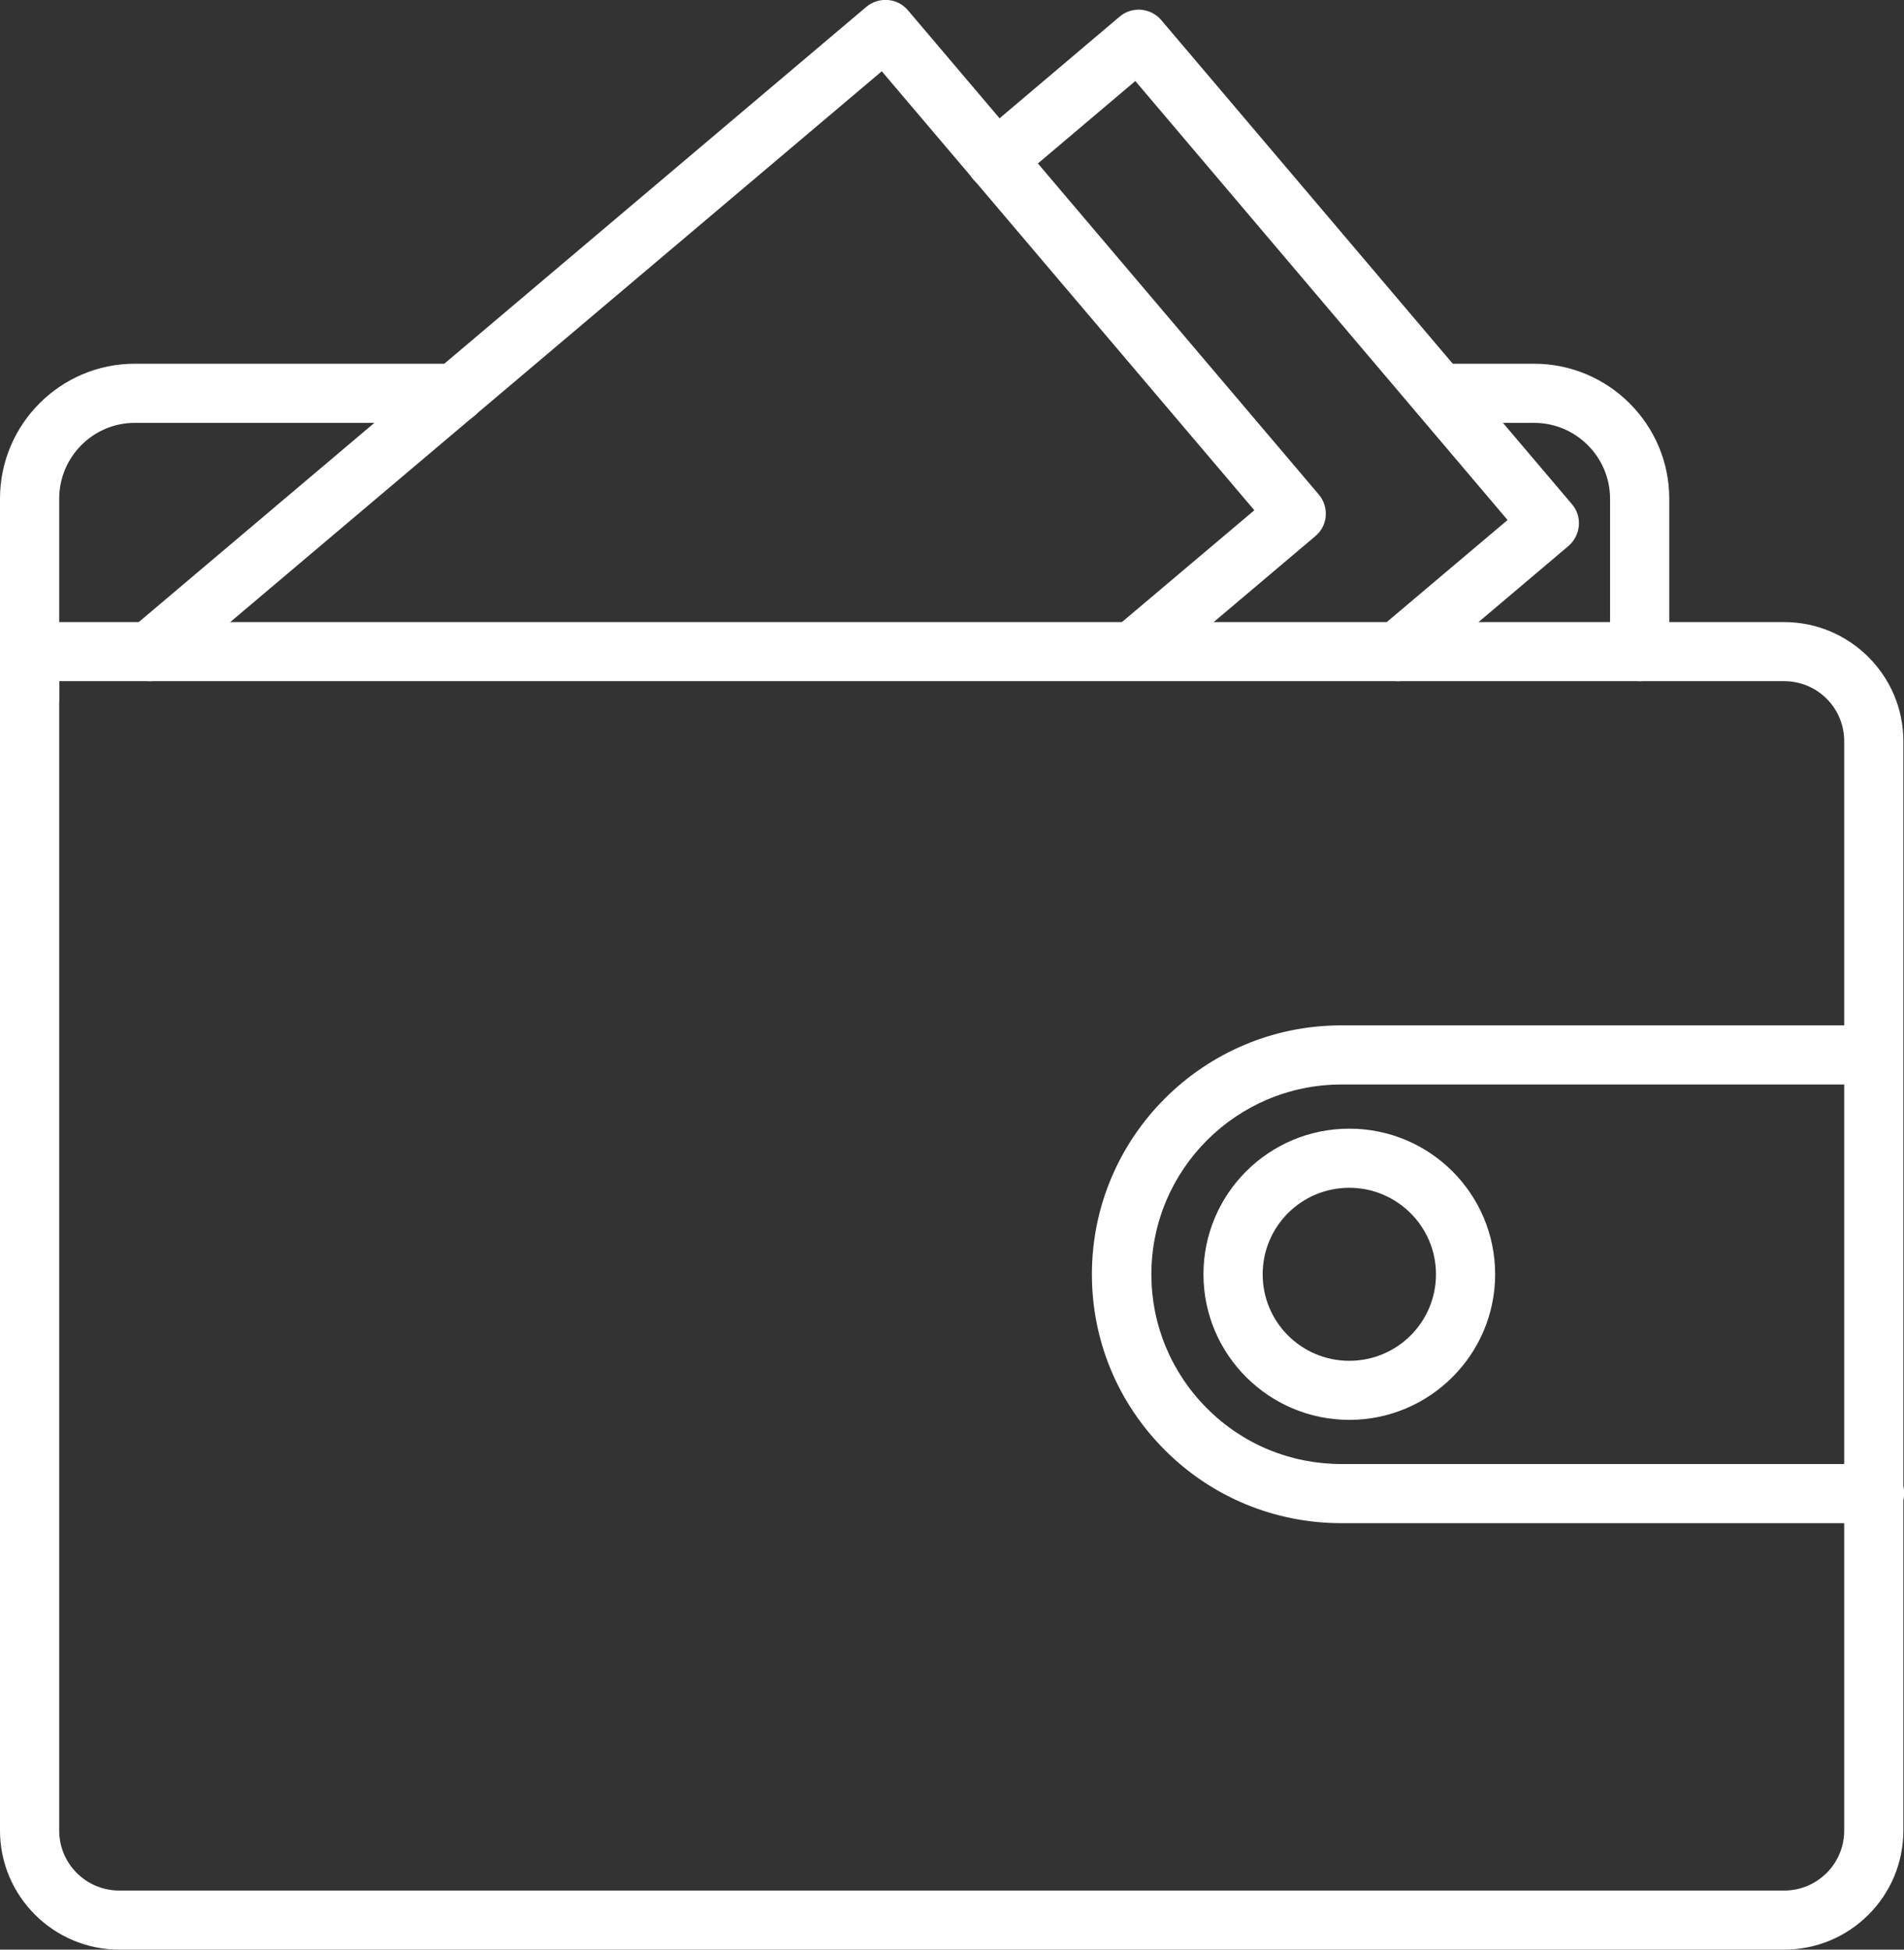
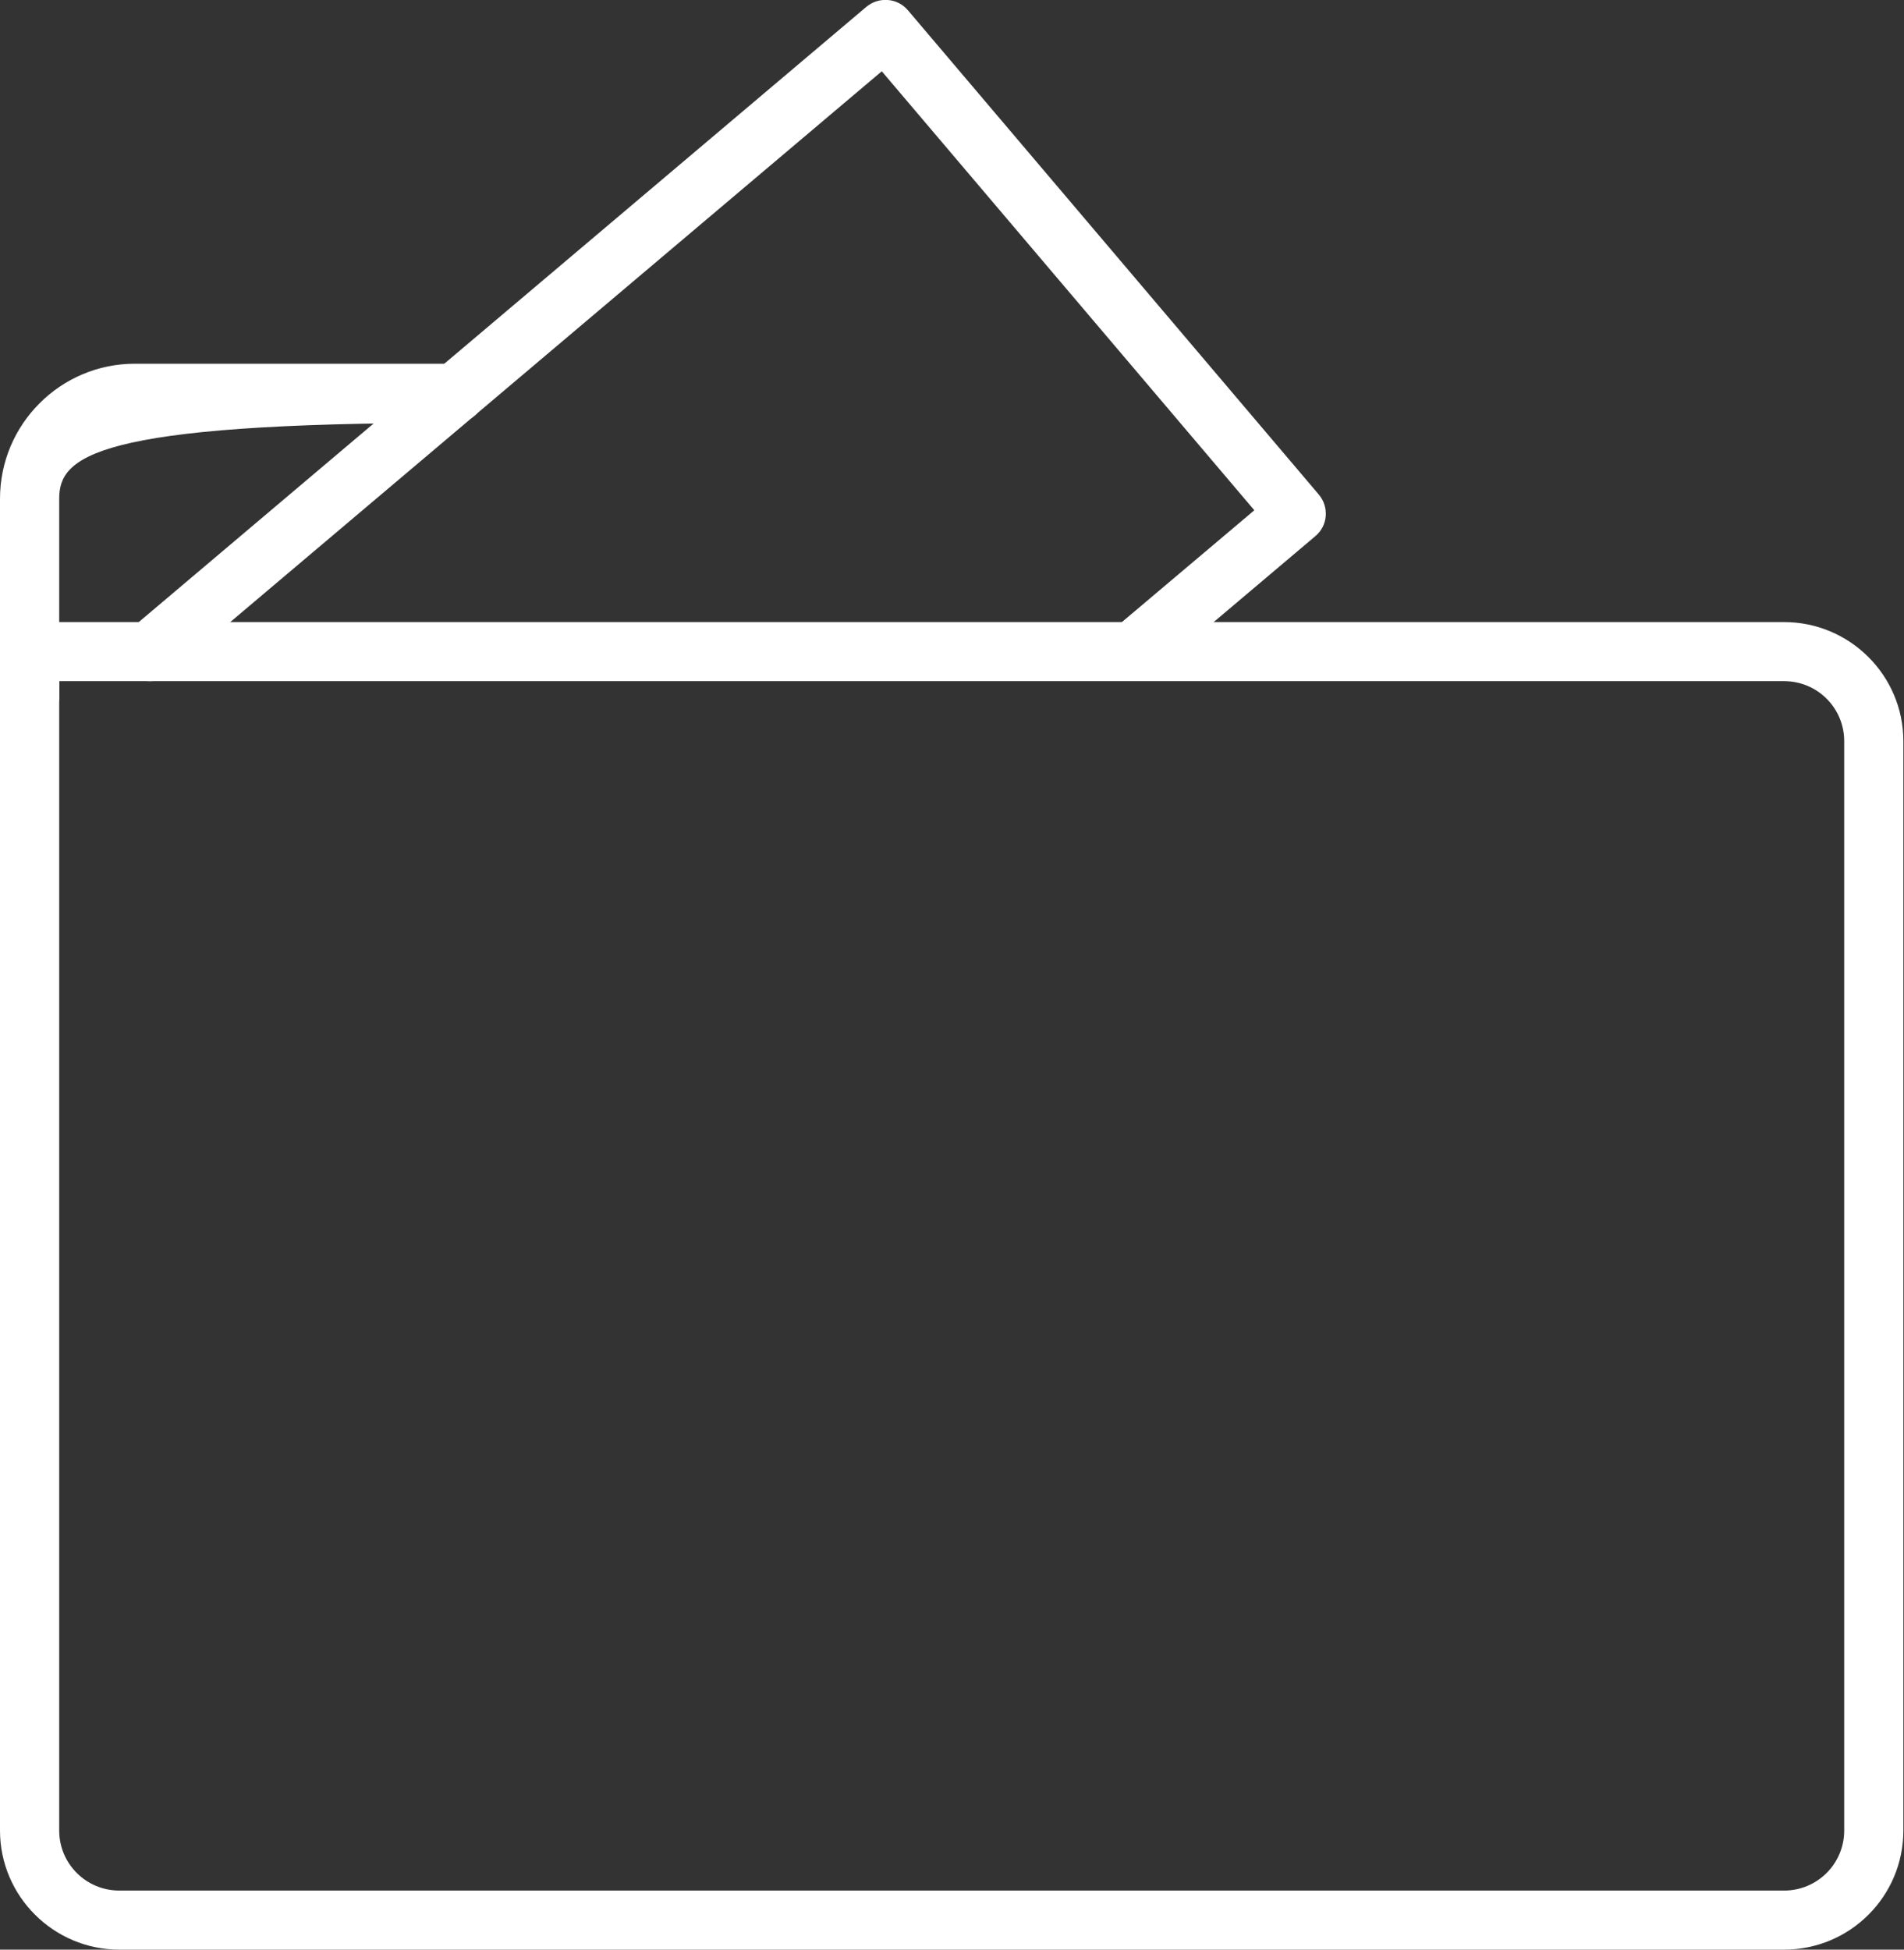
<svg xmlns="http://www.w3.org/2000/svg" width="42" height="43" viewBox="0 0 42 43" fill="none">
  <rect x="0" y="0" width="42" height="43" fill="#333333" stroke="none" />
  <g clip-path="url(#clip0_1668_1446)">
-     <path d="M0.653 16.024C0.289 16.024 0 15.735 0 15.373V10.999C0 9.359 1.333 8.022 2.975 8.022H10.042C10.406 8.022 10.695 8.311 10.695 8.674C10.695 9.037 10.406 9.326 10.042 9.326H2.975C2.053 9.326 1.306 10.078 1.306 10.999V15.373C1.306 15.729 1.016 16.024 0.653 16.024Z" fill="white" />
-     <path d="M36.169 15.023C35.805 15.023 35.516 14.734 35.516 14.371V10.999C35.516 10.078 34.762 9.326 33.84 9.326H31.747C31.383 9.326 31.094 9.037 31.094 8.674C31.094 8.311 31.383 8.022 31.747 8.022H33.84C35.482 8.022 36.822 9.359 36.822 10.999V14.371C36.822 14.734 36.532 15.023 36.169 15.023Z" fill="white" />
-     <path d="M30.832 15.023C30.643 15.023 30.462 14.943 30.334 14.795C30.098 14.519 30.139 14.109 30.408 13.874L33.255 11.469L25.044 1.787L22.392 4.031C22.116 4.266 21.705 4.233 21.469 3.957C21.234 3.682 21.267 3.272 21.544 3.037L24.694 0.37C24.969 0.134 25.38 0.168 25.616 0.443L34.675 11.12C34.911 11.395 34.87 11.805 34.601 12.04L31.256 14.869C31.128 14.976 30.98 15.023 30.832 15.023Z" fill="white" />
+     <path d="M0.653 16.024C0.289 16.024 0 15.735 0 15.373V10.999C0 9.359 1.333 8.022 2.975 8.022H10.042C10.406 8.022 10.695 8.311 10.695 8.674C10.695 9.037 10.406 9.326 10.042 9.326C2.053 9.326 1.306 10.078 1.306 10.999V15.373C1.306 15.729 1.016 16.024 0.653 16.024Z" fill="white" />
    <path d="M3.303 15.023C3.115 15.023 2.933 14.942 2.805 14.795C2.57 14.519 2.603 14.109 2.879 13.874L19.107 0.154C19.242 0.04 19.41 -0.013 19.585 -5.28009e-05C19.76 0.013 19.915 0.094 20.029 0.228L29.089 10.905C29.203 11.039 29.257 11.207 29.244 11.382C29.23 11.556 29.15 11.711 29.015 11.825L25.414 14.868C25.138 15.097 24.727 15.063 24.492 14.795C24.256 14.519 24.297 14.109 24.566 13.874L27.669 11.254L19.451 1.572L3.721 14.868C3.6 14.976 3.452 15.023 3.303 15.023Z" fill="white" />
-     <path d="M41.263 33.594H29.592C28.124 33.594 26.738 33.023 25.701 31.988C24.658 30.947 24.086 29.569 24.086 28.105C24.086 25.074 26.556 22.615 29.585 22.615H41.263C41.317 22.615 41.418 22.615 41.539 22.656C41.882 22.77 42.064 23.139 41.949 23.482C41.848 23.784 41.539 23.966 41.236 23.919H29.592C27.276 23.919 25.398 25.8 25.398 28.105C25.398 29.22 25.836 30.275 26.63 31.067C27.424 31.86 28.474 32.29 29.598 32.29H41.256C41.559 32.243 41.869 32.425 41.97 32.727C42.084 33.07 41.896 33.439 41.559 33.553C41.424 33.594 41.323 33.594 41.263 33.594Z" fill="white" />
-     <path d="M29.764 31.316C27.994 31.316 26.547 29.878 26.547 28.105C26.547 26.331 27.987 24.893 29.764 24.893C31.541 24.893 32.981 26.331 32.981 28.105C32.981 29.878 31.534 31.316 29.764 31.316ZM29.764 26.197C28.707 26.197 27.853 27.05 27.853 28.105C27.853 29.16 28.707 30.013 29.764 30.013C30.821 30.013 31.676 29.16 31.676 28.105C31.676 27.05 30.814 26.197 29.764 26.197Z" fill="white" />
    <path d="M39.355 43H2.632C1.185 43 0 41.824 0 40.373V14.371C0 14.009 0.289 13.72 0.653 13.72H39.355C40.802 13.72 41.986 14.896 41.986 16.347V40.373C41.986 41.824 40.809 43 39.355 43ZM1.306 15.023V40.373C1.306 41.105 1.898 41.697 2.632 41.697H39.355C40.089 41.697 40.681 41.105 40.681 40.373V16.347C40.681 15.614 40.089 15.023 39.355 15.023H1.306Z" fill="white" />
  </g>
  <defs>
    <clipPath id="clip0_1668_1446">
      <rect width="42" height="43" fill="white" />
    </clipPath>
  </defs>
</svg>